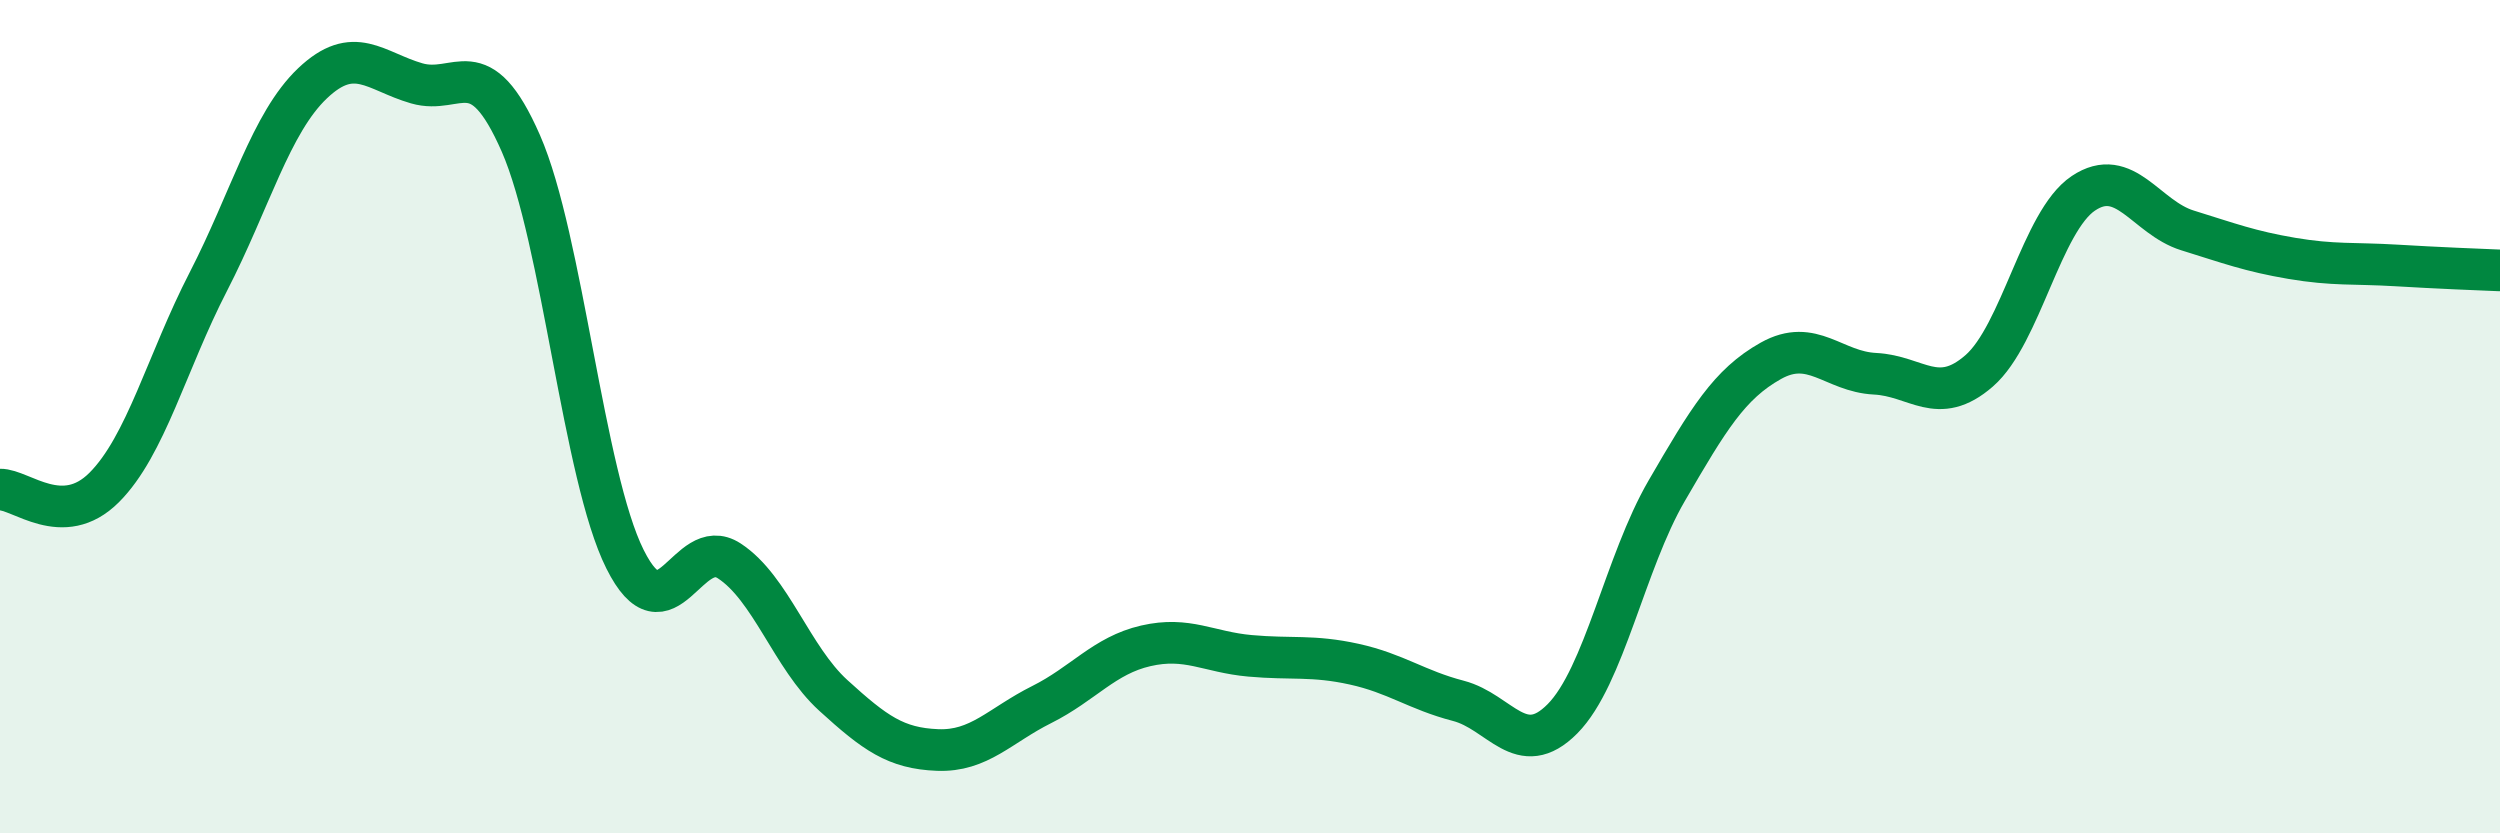
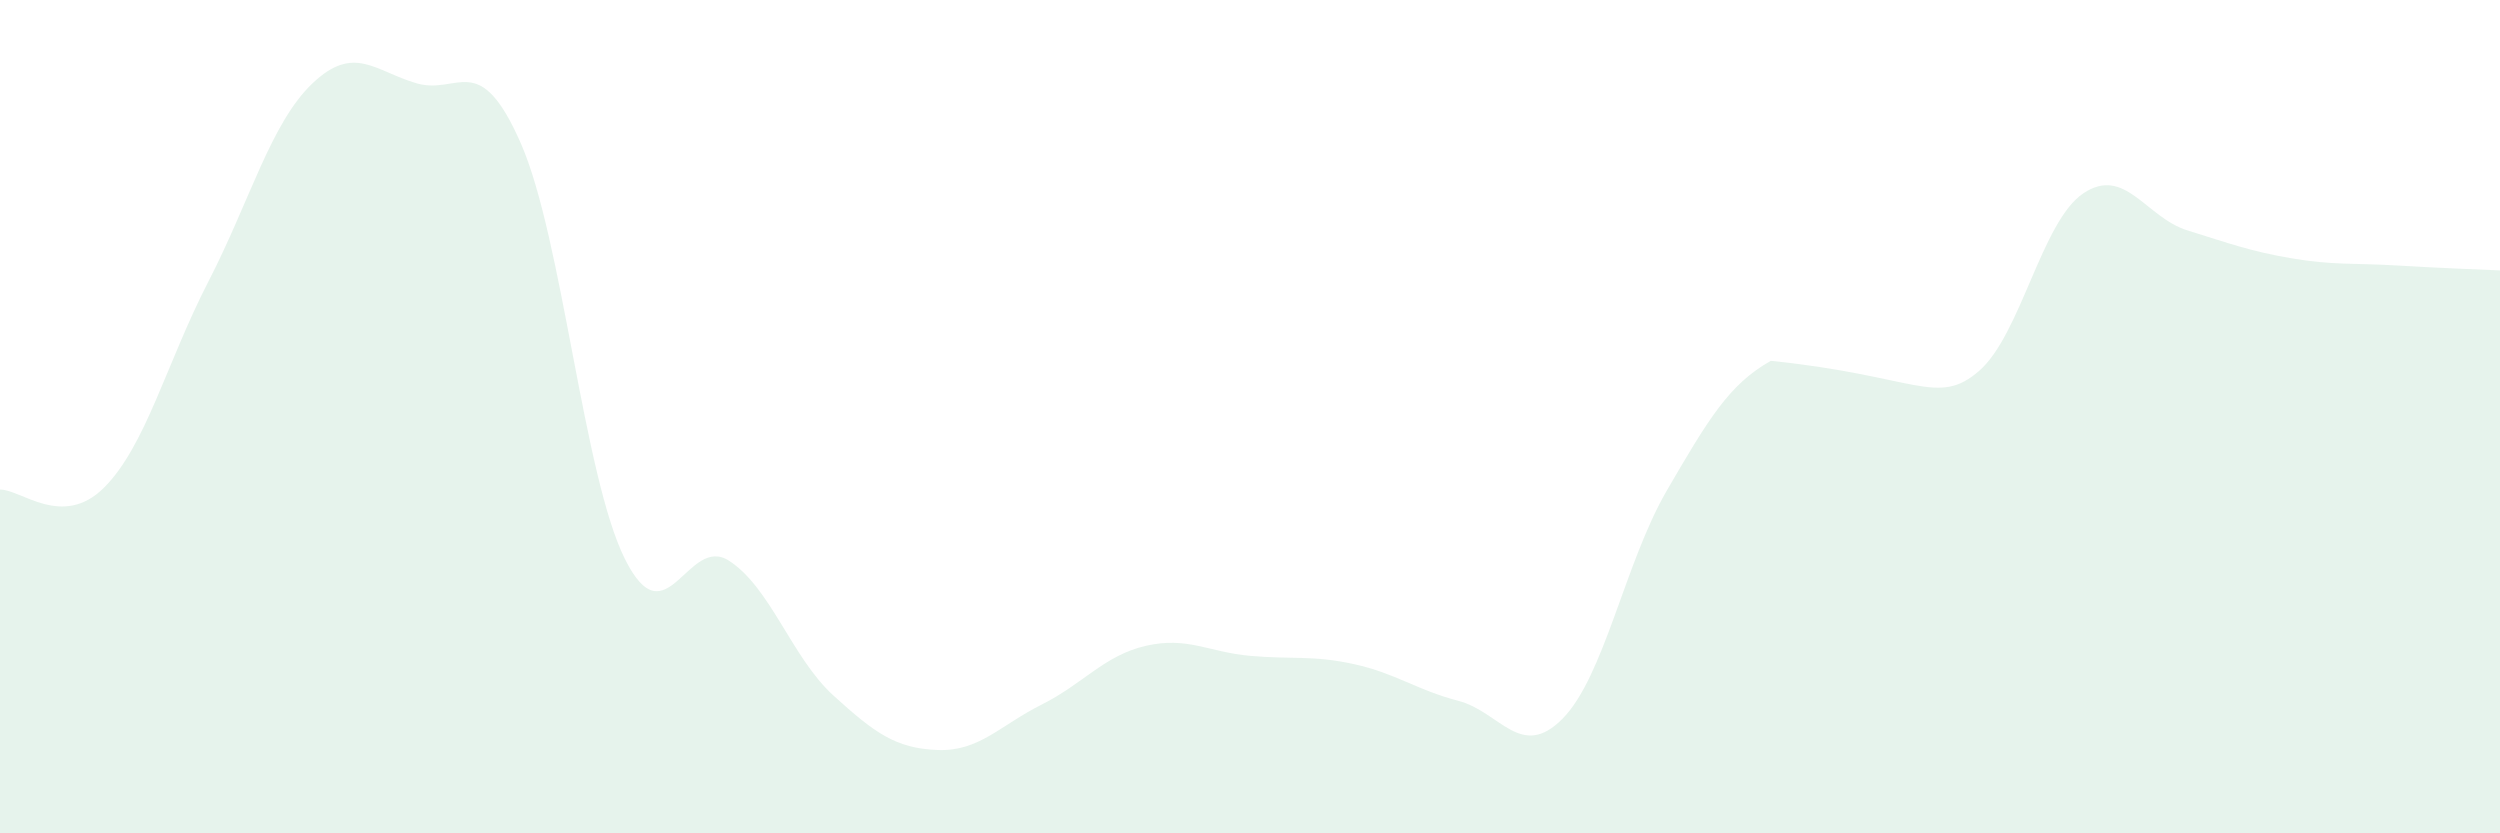
<svg xmlns="http://www.w3.org/2000/svg" width="60" height="20" viewBox="0 0 60 20">
-   <path d="M 0,11.75 C 0.5,11.74 1.5,12.7 2.5,11.7 C 3.5,10.7 4,8.7 5,6.76 C 6,4.82 6.5,2.95 7.5,2 C 8.5,1.05 9,1.71 10,2 C 11,2.29 11.5,1.16 12.5,3.44 C 13.5,5.72 14,11.42 15,13.42 C 16,15.42 16.5,12.81 17.5,13.46 C 18.5,14.11 19,15.78 20,16.69 C 21,17.6 21.5,17.96 22.5,18 C 23.5,18.04 24,17.41 25,16.91 C 26,16.41 26.5,15.73 27.5,15.5 C 28.5,15.27 29,15.65 30,15.74 C 31,15.83 31.5,15.72 32.5,15.94 C 33.5,16.16 34,16.56 35,16.82 C 36,17.08 36.5,18.26 37.5,17.25 C 38.5,16.24 39,13.5 40,11.78 C 41,10.06 41.5,9.22 42.5,8.66 C 43.5,8.1 44,8.92 45,8.97 C 46,9.02 46.5,9.77 47.5,8.9 C 48.5,8.03 49,5.31 50,4.64 C 51,3.97 51.5,5.22 52.5,5.53 C 53.5,5.84 54,6.03 55,6.2 C 56,6.37 56.5,6.31 57.5,6.37 C 58.5,6.43 59.5,6.47 60,6.49L60 20L0 20Z" fill="#008740" opacity="0.1" stroke-linecap="round" stroke-linejoin="round" />
-   <path d="M 0,11.75 C 0.5,11.74 1.5,12.7 2.5,11.7 C 3.5,10.7 4,8.7 5,6.76 C 6,4.82 6.5,2.95 7.5,2 C 8.5,1.05 9,1.71 10,2 C 11,2.29 11.5,1.16 12.5,3.44 C 13.5,5.72 14,11.42 15,13.42 C 16,15.42 16.5,12.81 17.5,13.46 C 18.5,14.11 19,15.78 20,16.69 C 21,17.6 21.5,17.96 22.5,18 C 23.5,18.04 24,17.41 25,16.91 C 26,16.41 26.5,15.73 27.5,15.5 C 28.5,15.27 29,15.65 30,15.74 C 31,15.83 31.5,15.72 32.5,15.94 C 33.5,16.16 34,16.56 35,16.82 C 36,17.08 36.5,18.26 37.5,17.25 C 38.5,16.24 39,13.5 40,11.78 C 41,10.06 41.5,9.22 42.5,8.66 C 43.5,8.1 44,8.92 45,8.97 C 46,9.02 46.5,9.77 47.5,8.9 C 48.5,8.03 49,5.31 50,4.64 C 51,3.97 51.5,5.22 52.5,5.53 C 53.5,5.84 54,6.03 55,6.2 C 56,6.37 56.5,6.31 57.5,6.37 C 58.5,6.43 59.5,6.47 60,6.49" stroke="#008740" stroke-width="1" fill="none" stroke-linecap="round" stroke-linejoin="round" />
+   <path d="M 0,11.75 C 0.5,11.74 1.5,12.7 2.5,11.7 C 3.5,10.7 4,8.7 5,6.76 C 6,4.82 6.5,2.95 7.5,2 C 8.5,1.05 9,1.71 10,2 C 11,2.29 11.5,1.16 12.5,3.44 C 13.5,5.72 14,11.42 15,13.42 C 16,15.42 16.5,12.81 17.5,13.46 C 18.5,14.11 19,15.78 20,16.69 C 21,17.6 21.5,17.96 22.5,18 C 23.5,18.04 24,17.41 25,16.91 C 26,16.41 26.5,15.73 27.5,15.5 C 28.5,15.27 29,15.65 30,15.74 C 31,15.83 31.5,15.72 32.5,15.94 C 33.5,16.16 34,16.56 35,16.82 C 36,17.08 36.5,18.26 37.5,17.25 C 38.5,16.24 39,13.5 40,11.78 C 41,10.06 41.5,9.22 42.5,8.66 C 46,9.02 46.5,9.77 47.5,8.9 C 48.5,8.03 49,5.31 50,4.64 C 51,3.97 51.5,5.22 52.5,5.53 C 53.5,5.84 54,6.03 55,6.2 C 56,6.37 56.5,6.31 57.5,6.37 C 58.5,6.43 59.5,6.47 60,6.49L60 20L0 20Z" fill="#008740" opacity="0.1" stroke-linecap="round" stroke-linejoin="round" />
</svg>